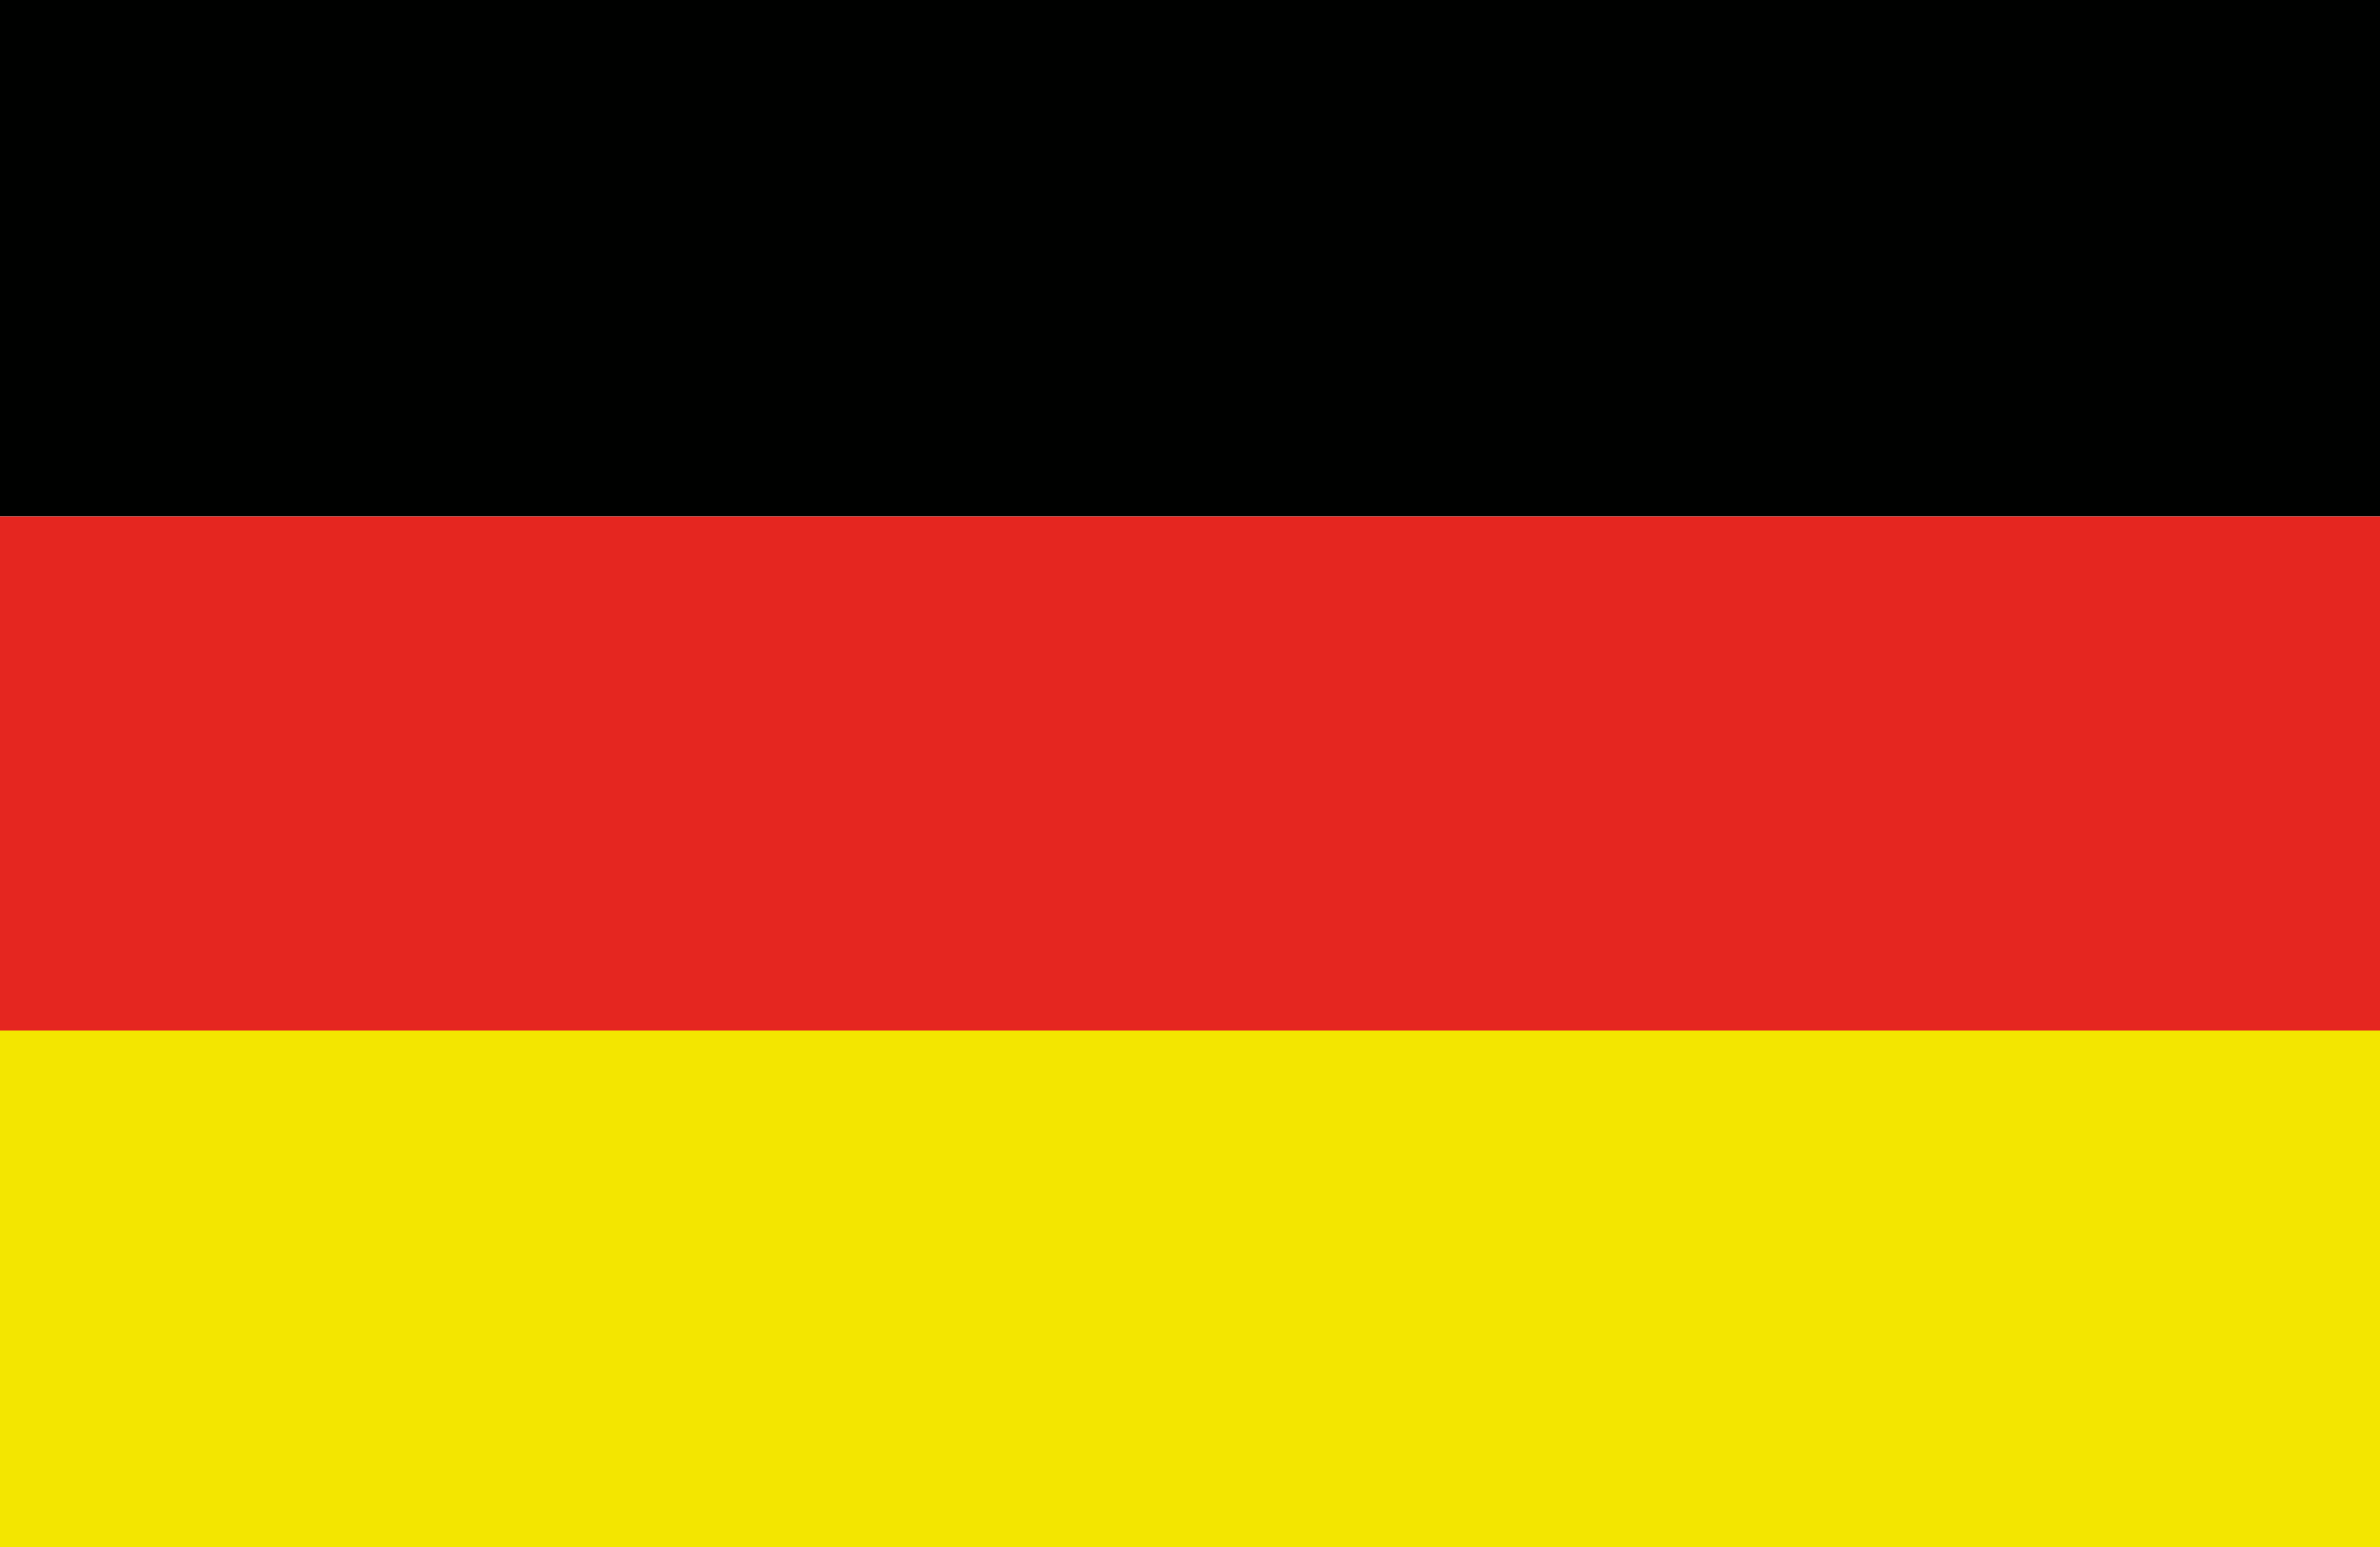
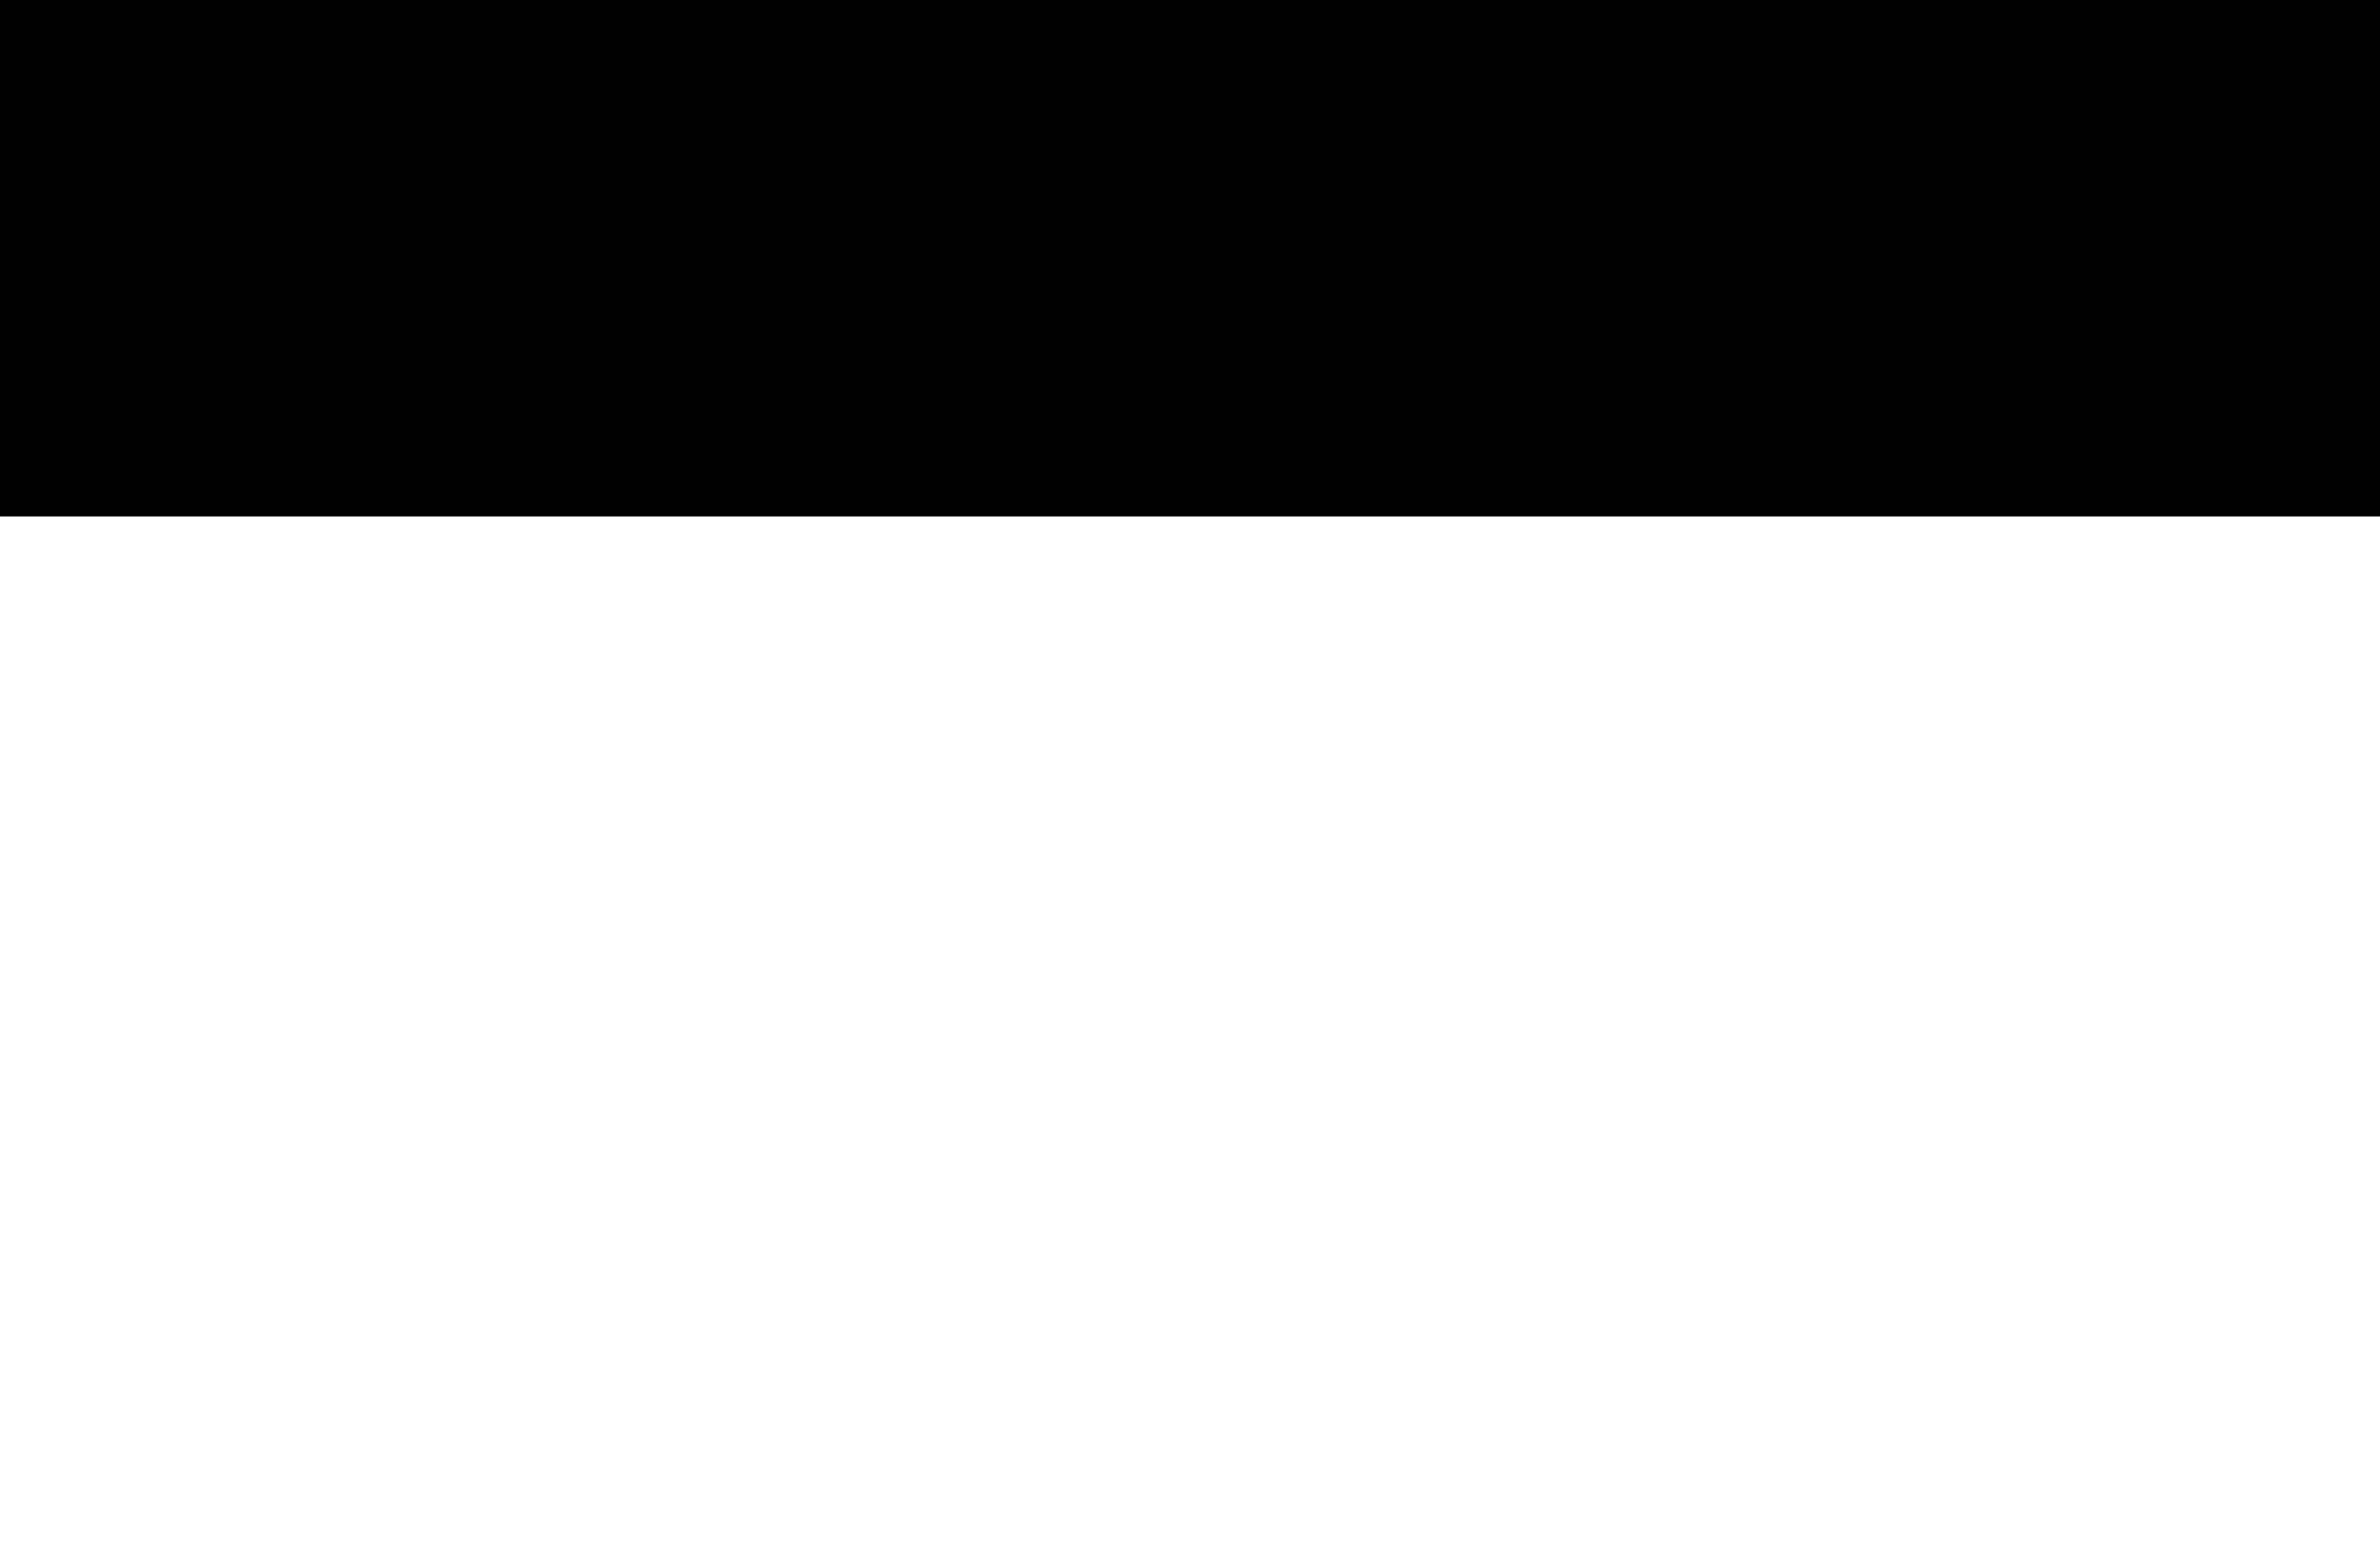
<svg xmlns="http://www.w3.org/2000/svg" id="Laag_1" data-name="Laag 1" viewBox="0 0 20 13">
  <defs>
    <style>.cls-1{fill:#000100;}.cls-2{fill:#e52620;}.cls-3{fill:#f3e600;}</style>
  </defs>
  <title>vlag-de01</title>
  <rect class="cls-1" width="20" height="4.34" />
-   <rect class="cls-2" y="4.34" width="20" height="4.34" />
-   <rect class="cls-3" y="8.66" width="20" height="4.34" />
</svg>